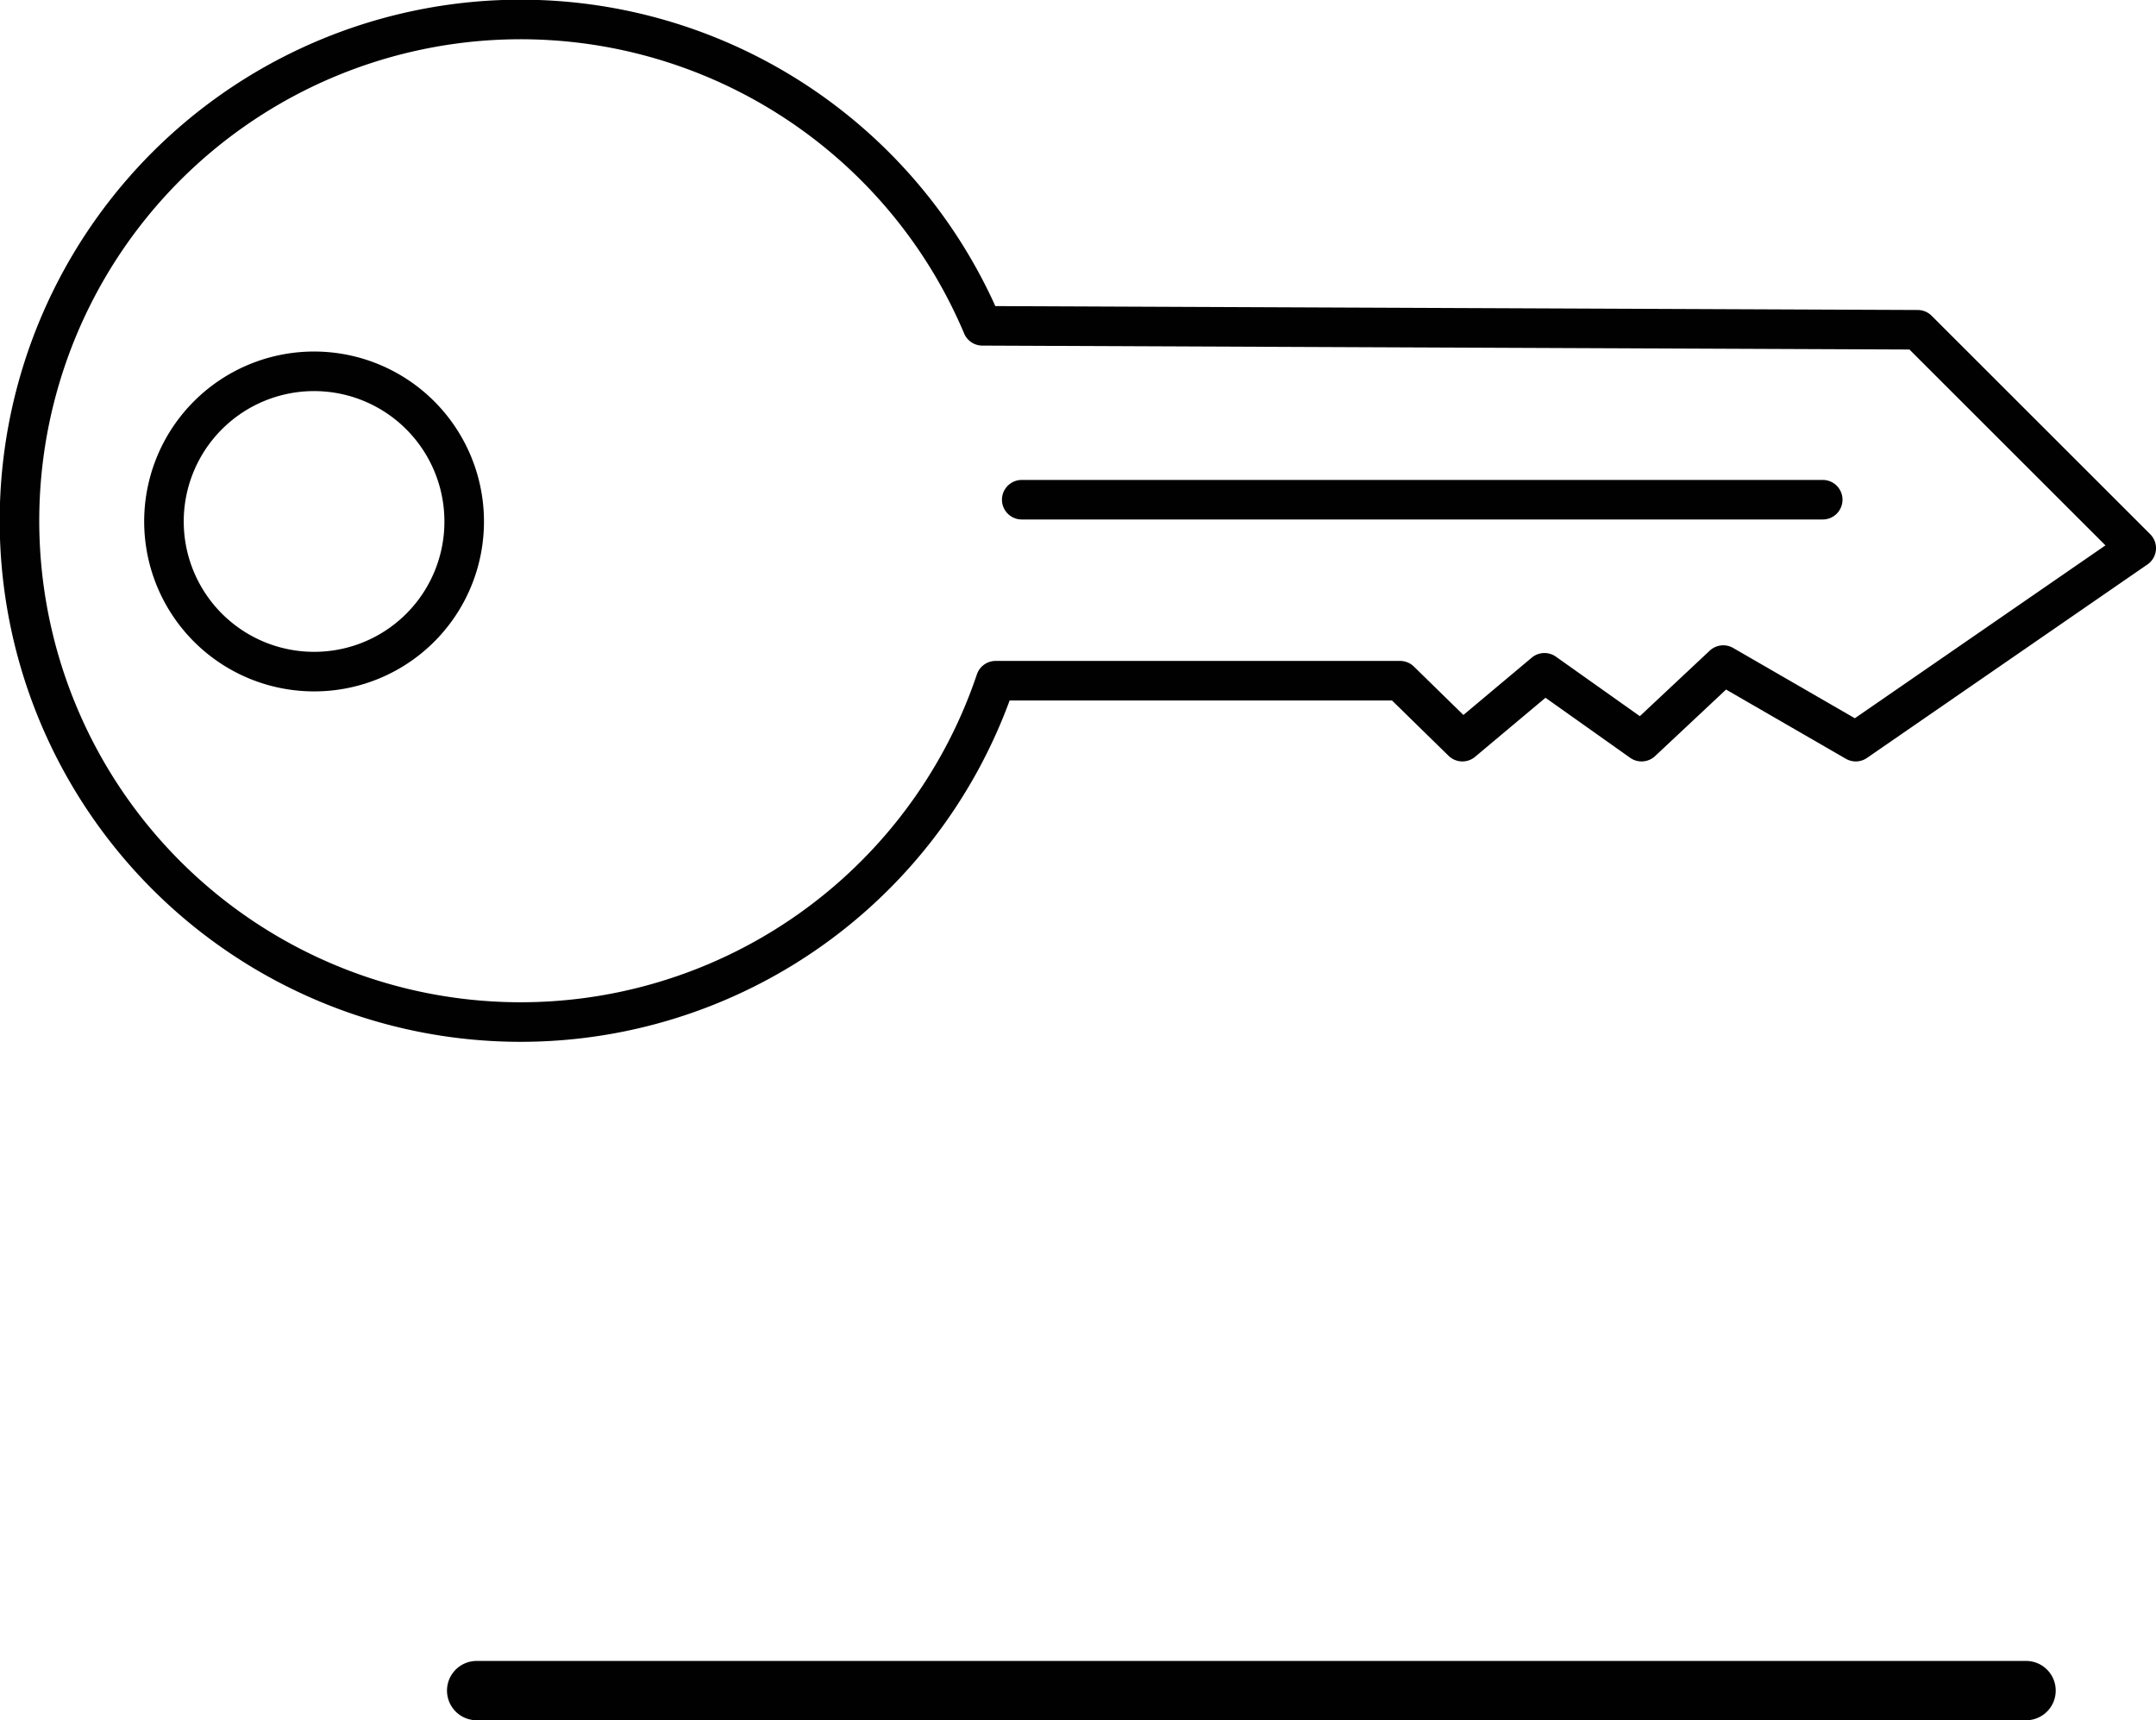
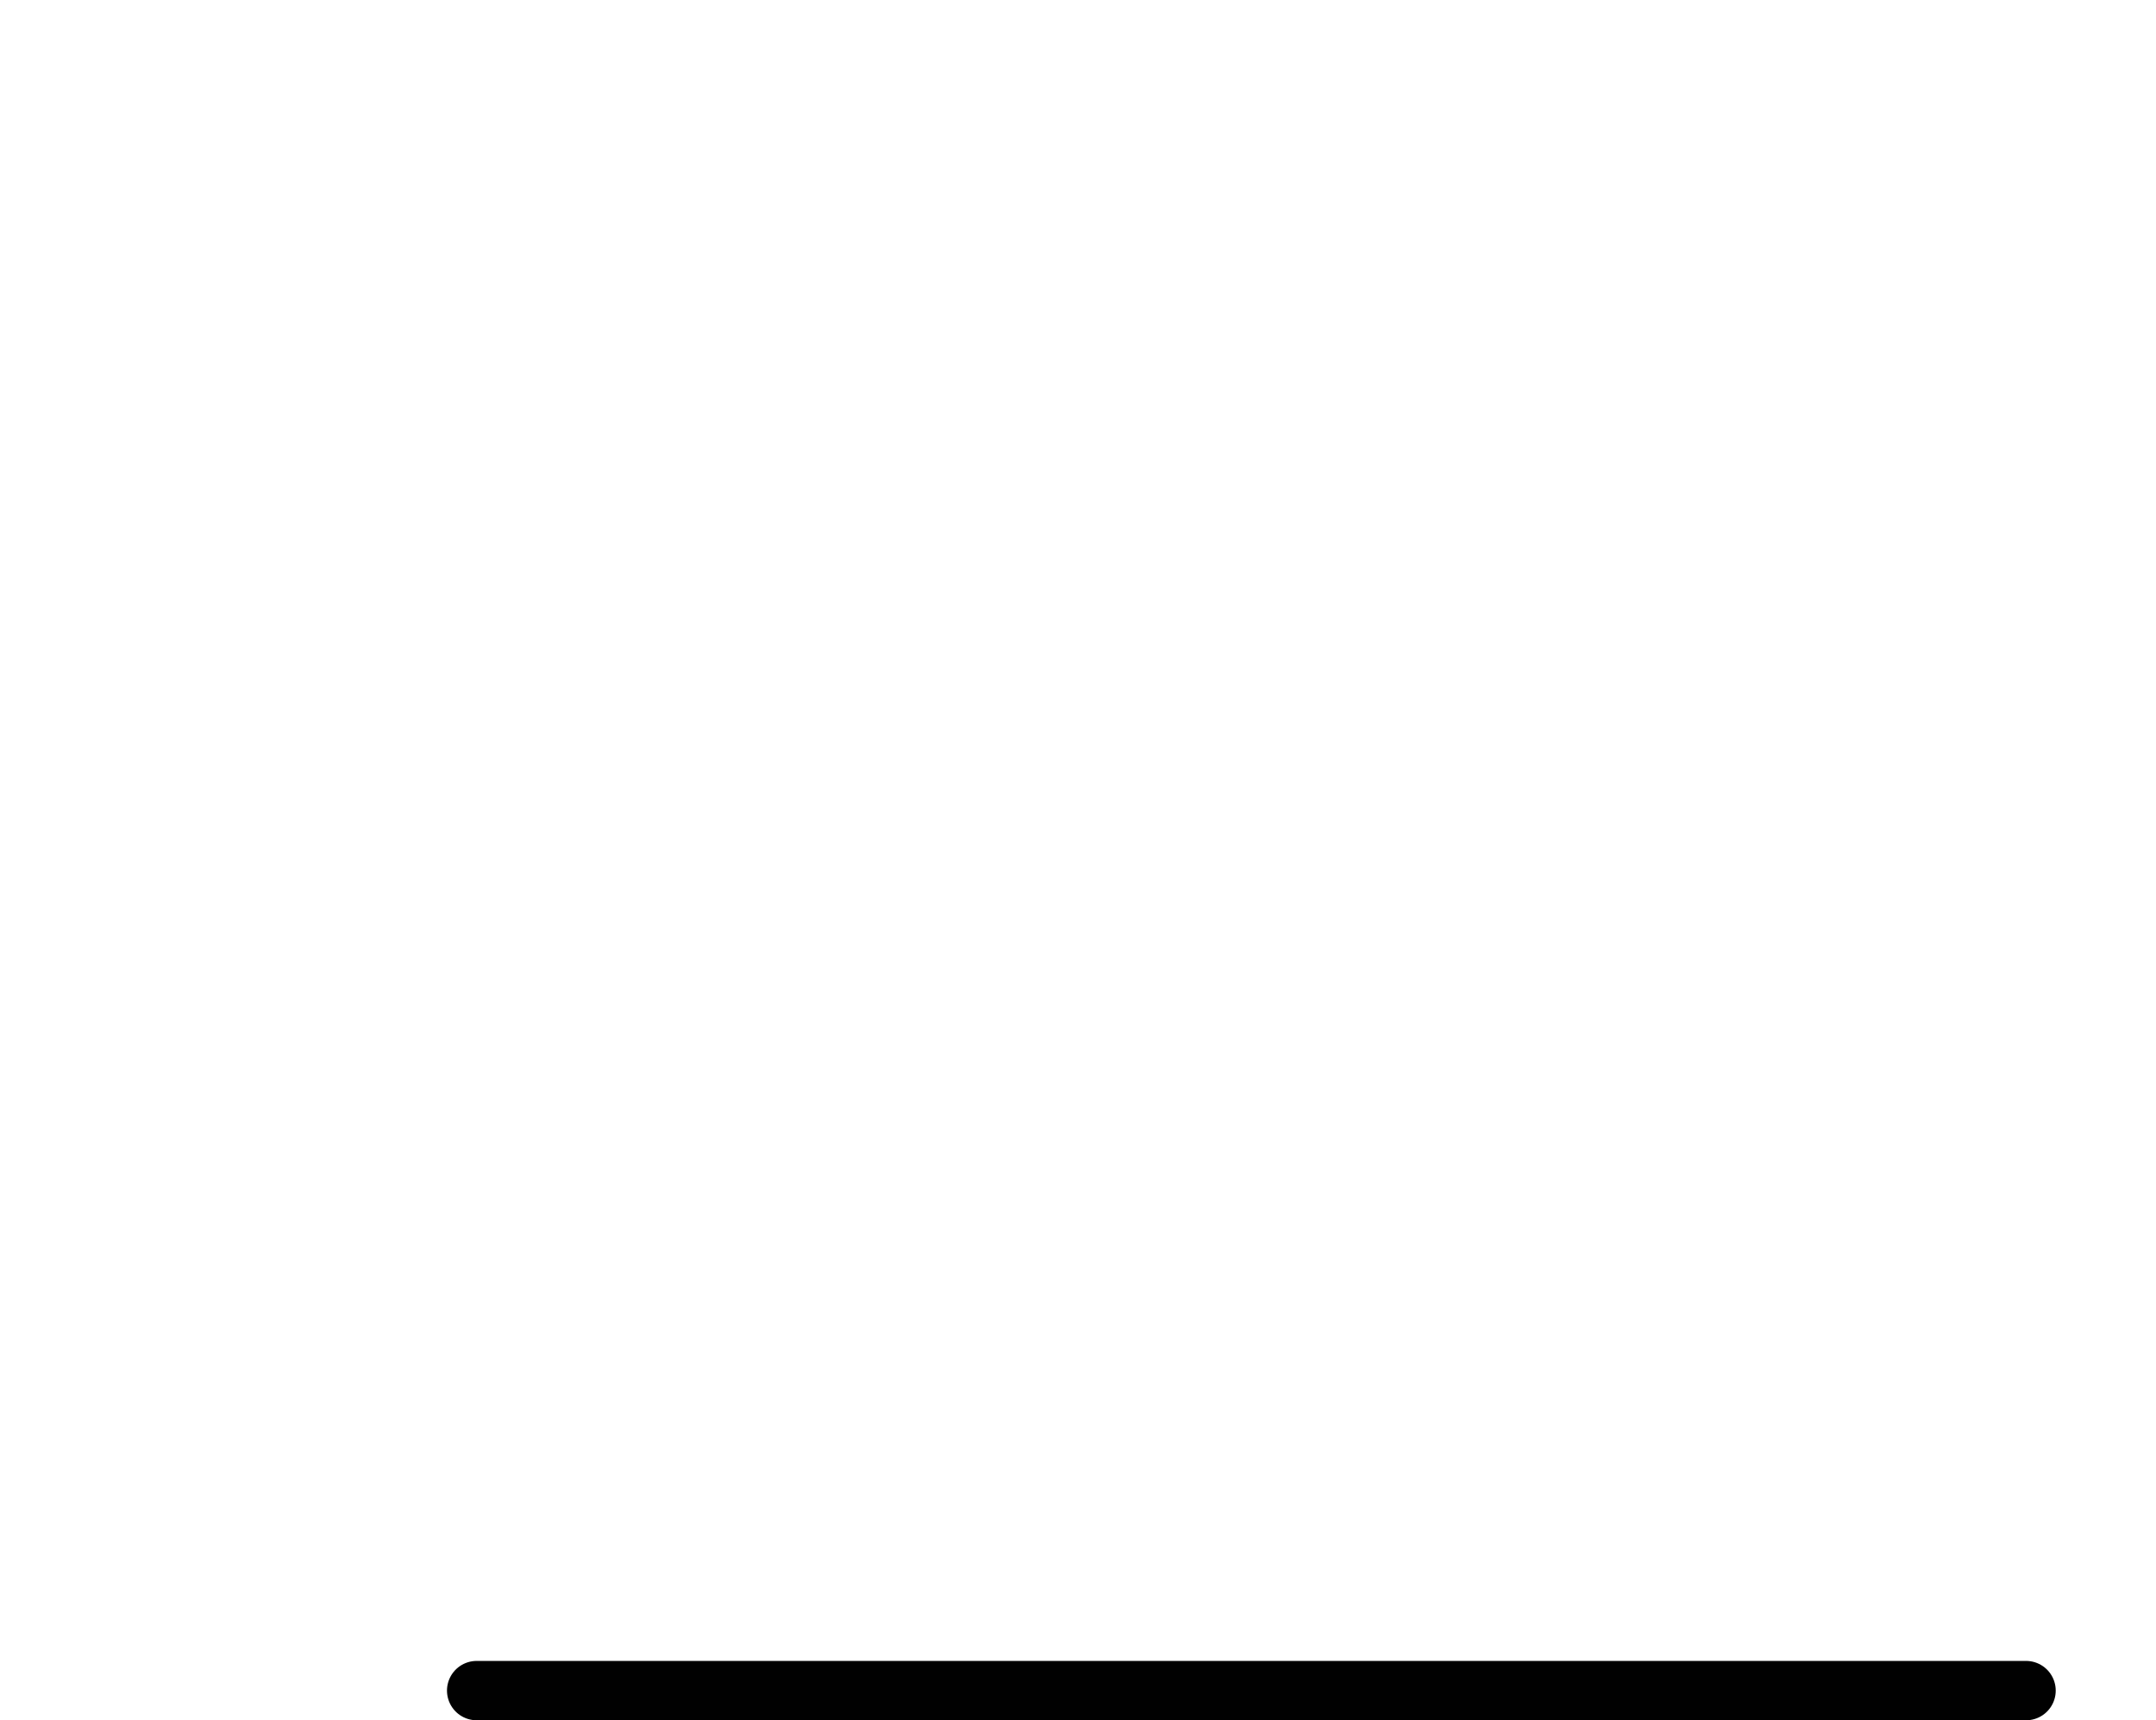
<svg xmlns="http://www.w3.org/2000/svg" id="Layer_1" data-name="Layer 1" viewBox="0 0 109.01 86.96">
  <title>landlord</title>
  <line x1="24.1" y1="85.46" x2="102.44" y2="85.46" style="fill:none;stroke:#010101;stroke-linecap:round;stroke-linejoin:round;stroke-width:3px" />
-   <path d="M382.22,329.64l-47.29-.2a25.34,25.34,0,1,0,.67,17.94h20.45l3.15,3.08,4.15-3.48,4.91,3.48,4.13-3.87,6.7,3.87,14.18-9.78Zm-81.07,17.28a7.59,7.59,0,1,1,7.58-7.58A7.58,7.58,0,0,1,301.15,346.92Z" transform="translate(-285.26 -312.97)" style="fill:none;stroke:#010101;stroke-linecap:round;stroke-linejoin:round;stroke-width:2px" />
-   <line x1="51.66" y1="25.26" x2="92.16" y2="25.26" style="fill:none;stroke:#010101;stroke-linecap:round;stroke-linejoin:round;stroke-width:2px" />
</svg>